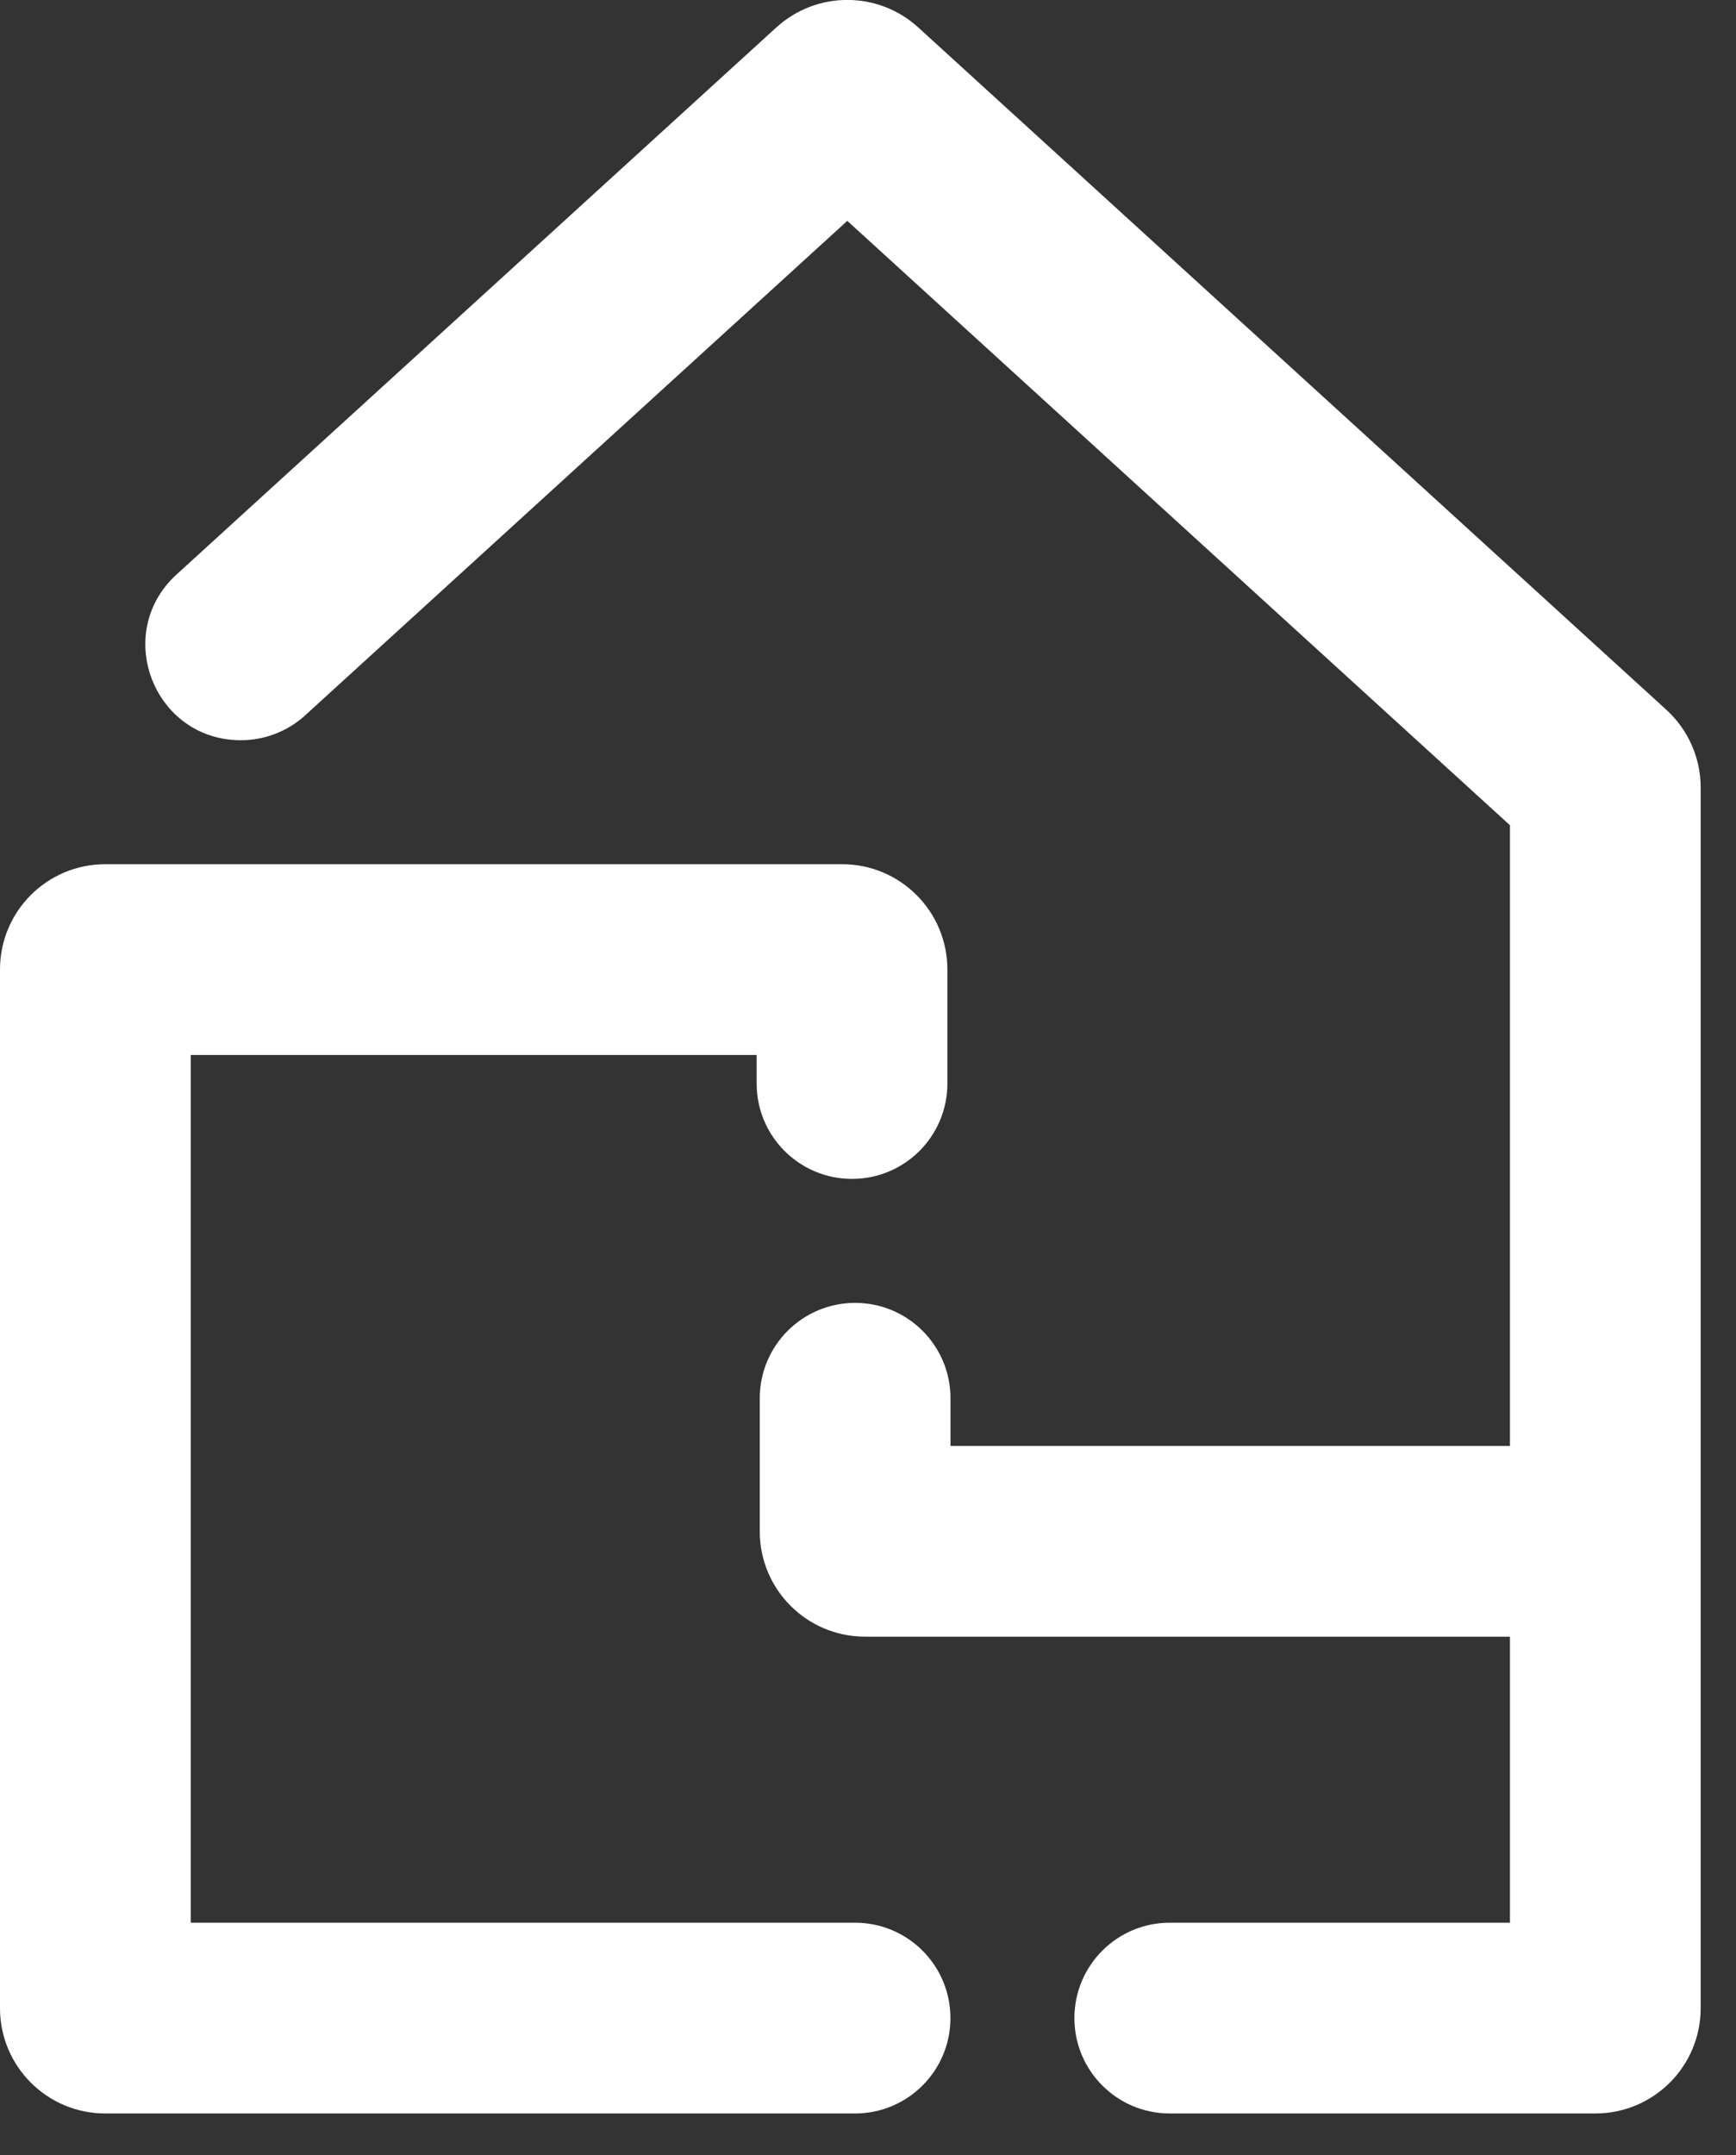
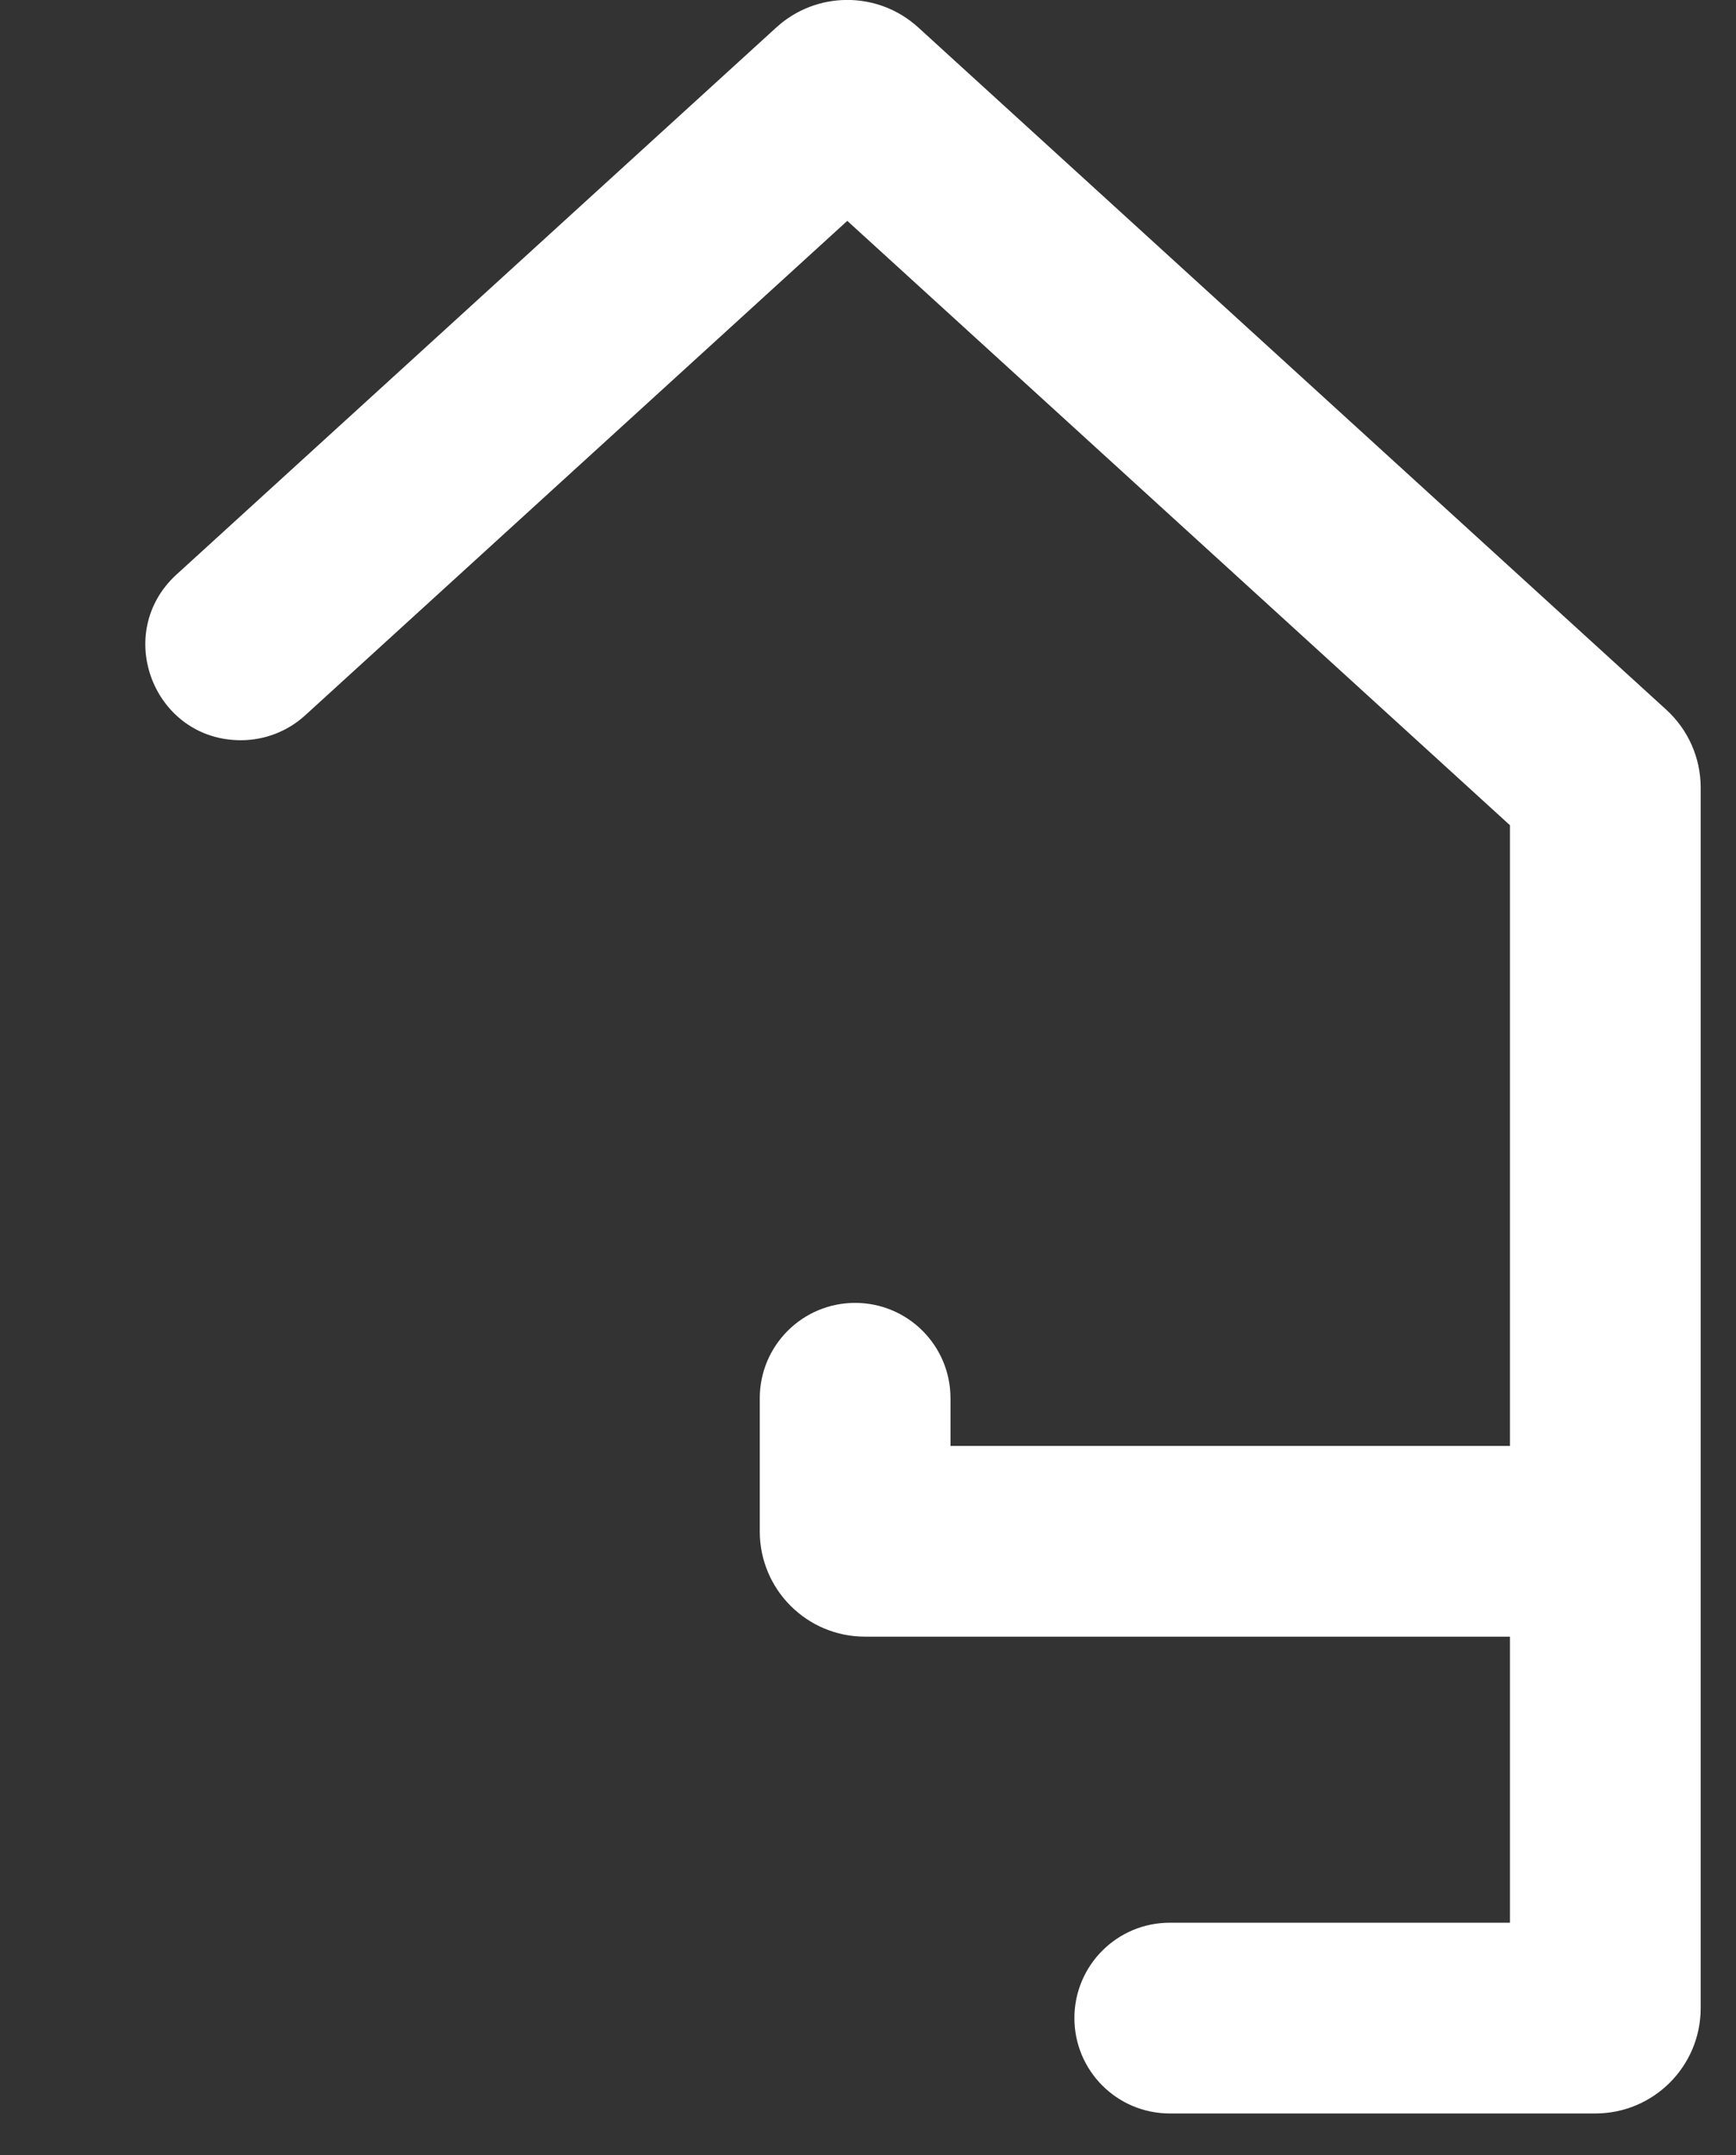
<svg xmlns="http://www.w3.org/2000/svg" width="29" height="36" viewBox="0 0 29 36" fill="none">
  <rect x="0" y="0" width="29" height="36" fill="#333333" stroke="none" />
-   <path d="M3.186 17.621H12.64V18.099C12.64 18.978 13.353 19.691 14.233 19.691C15.113 19.691 15.826 18.978 15.826 18.099V16.193C15.826 15.222 15.039 14.435 14.068 14.435H9.187H3.083H1.758C0.787 14.435 0 15.222 0 16.193V17.143V33.542C0 34.514 0.787 35.301 1.758 35.301H14.284C15.164 35.301 15.877 34.588 15.877 33.708C15.877 32.828 15.164 32.115 14.284 32.115H3.186V17.621Z" fill="white" />
  <path d="M12.969 0.458L2.95 9.595C1.876 10.575 2.569 12.364 4.024 12.364C4.421 12.364 4.804 12.216 5.097 11.949L14.154 3.689L25.224 13.784V14.435V17.249V24.151H15.878V23.355C15.878 22.475 15.165 21.762 14.285 21.762C13.405 21.762 12.692 22.475 12.692 23.355V25.579C12.692 26.55 13.479 27.337 14.45 27.337H25.224V32.115H19.541C18.661 32.115 17.948 32.828 17.948 33.708C17.948 34.588 18.661 35.301 19.541 35.301H26.651C27.622 35.301 28.41 34.514 28.41 33.542V17.249V14.435V13.154C28.41 12.66 28.201 12.188 27.836 11.855L15.339 0.458C14.668 -0.154 13.64 -0.154 12.969 0.458Z" fill="white" />
</svg>